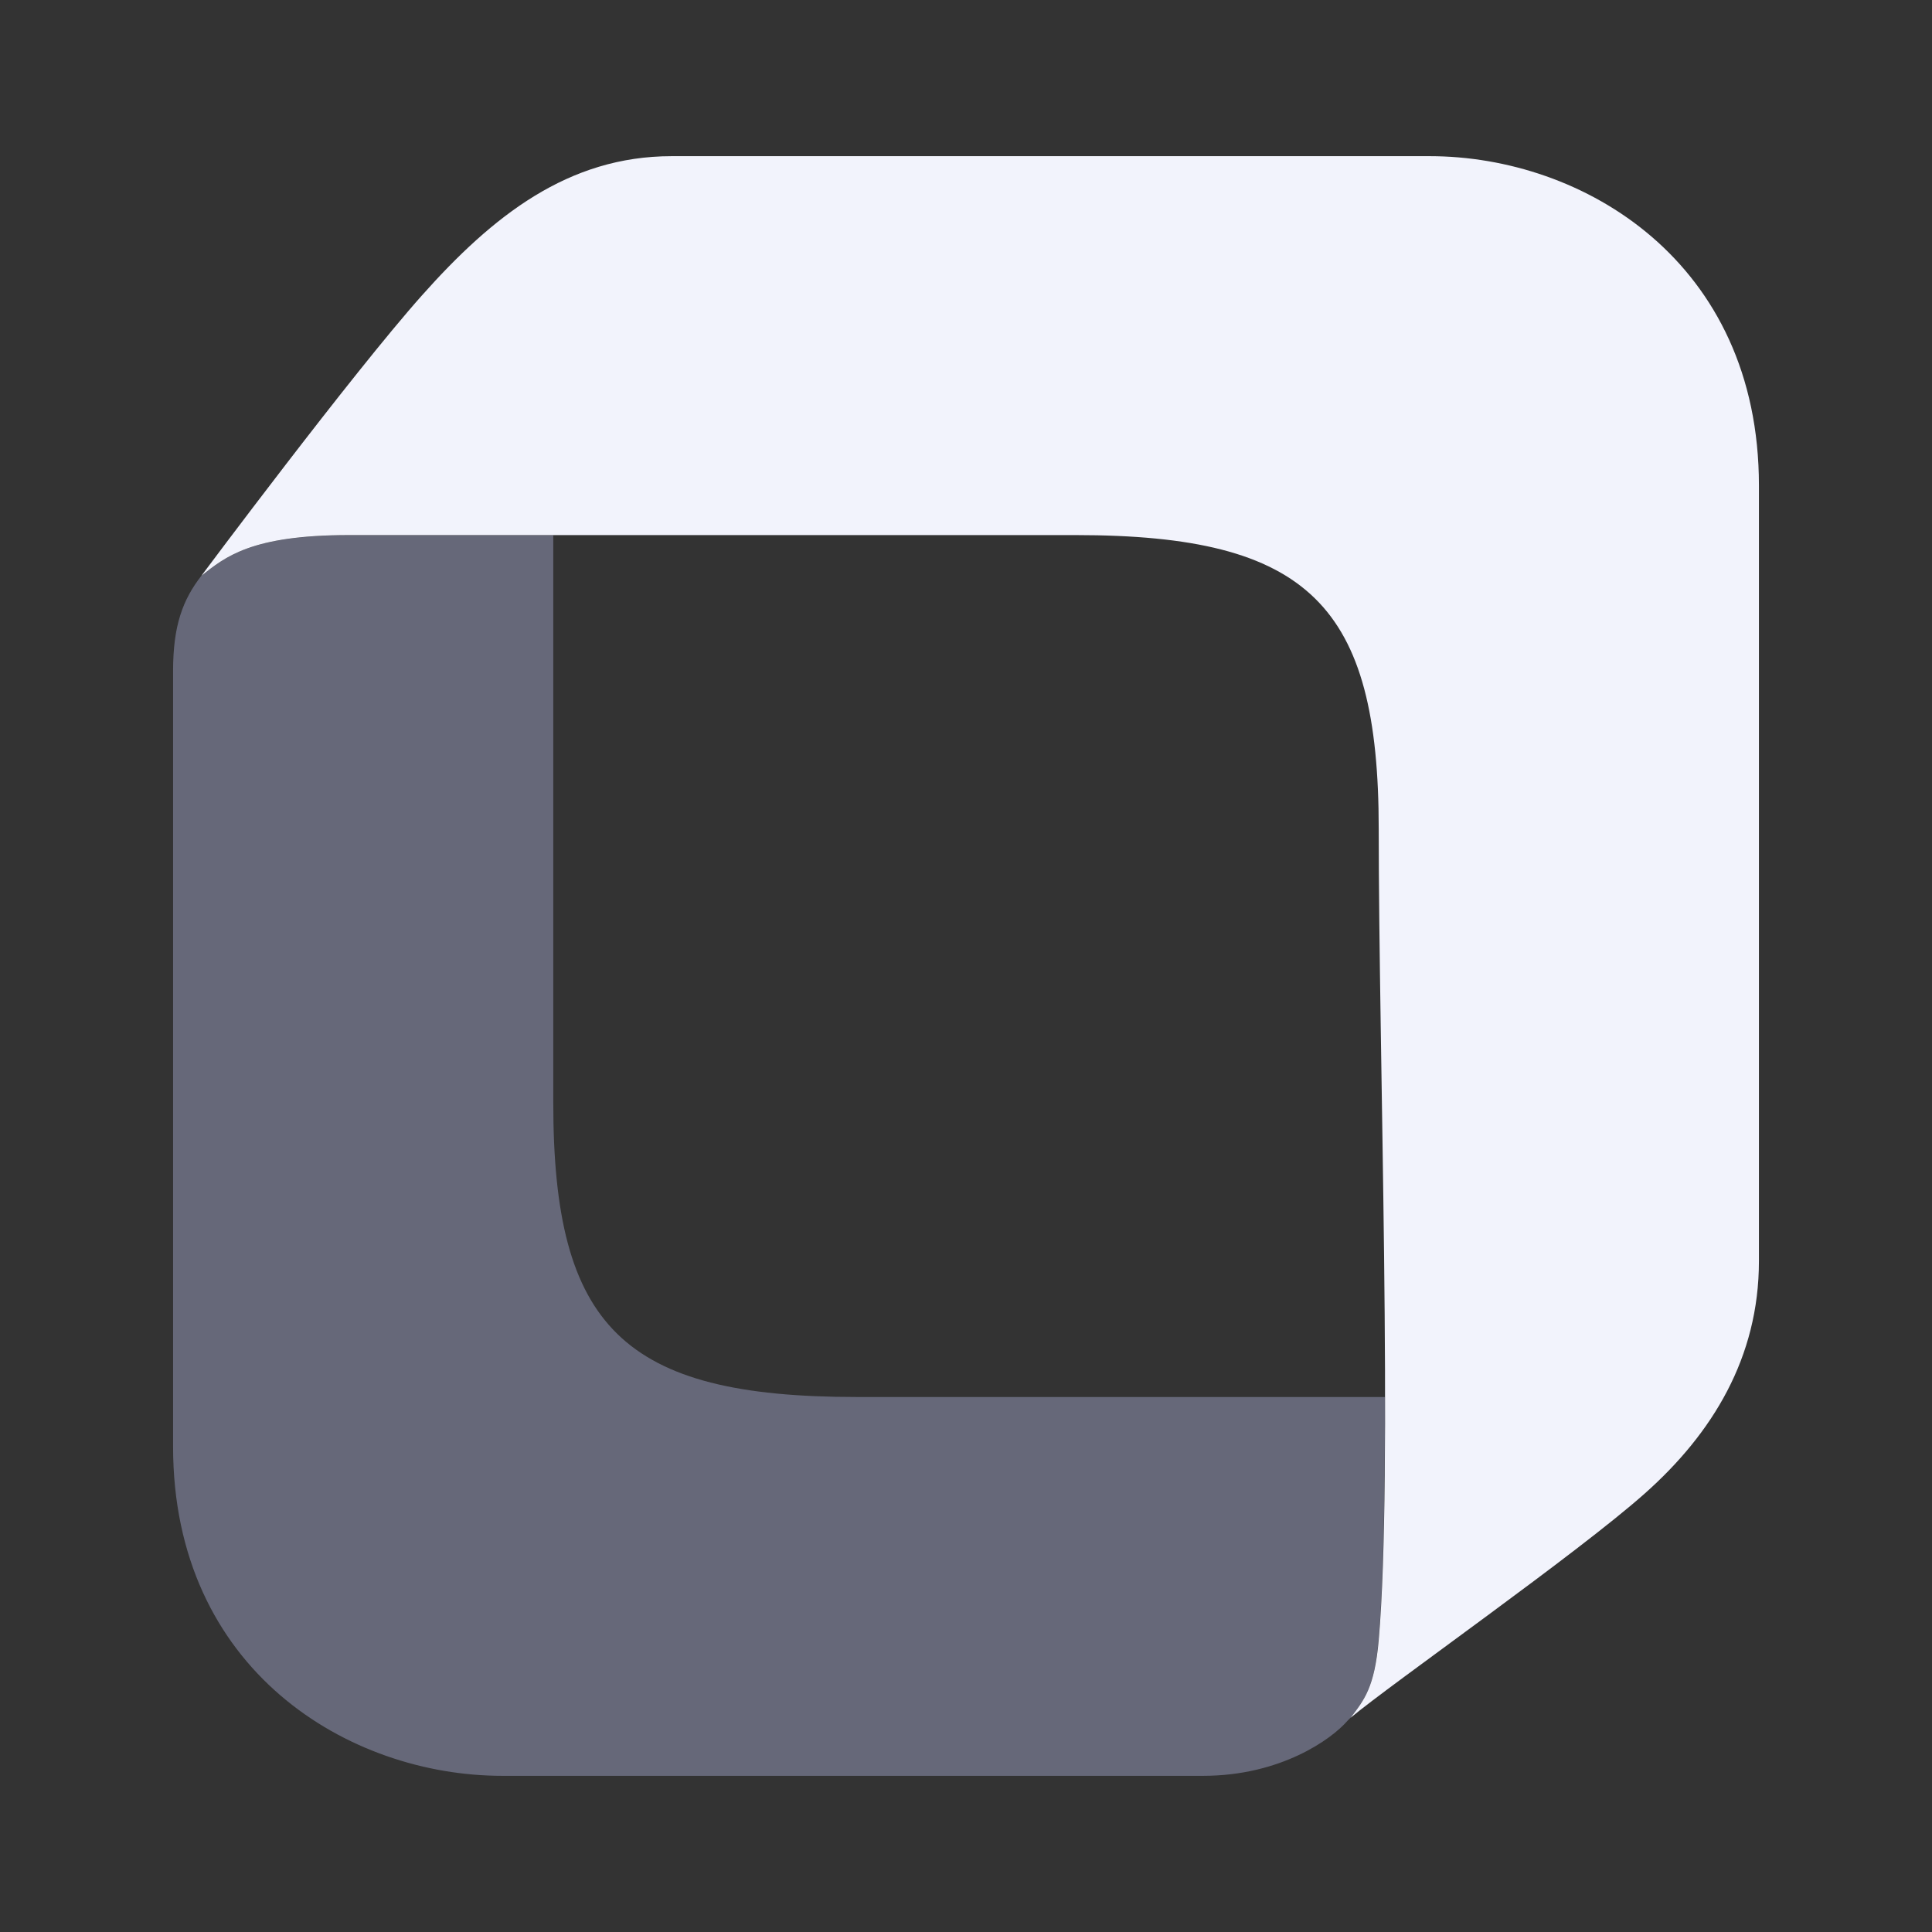
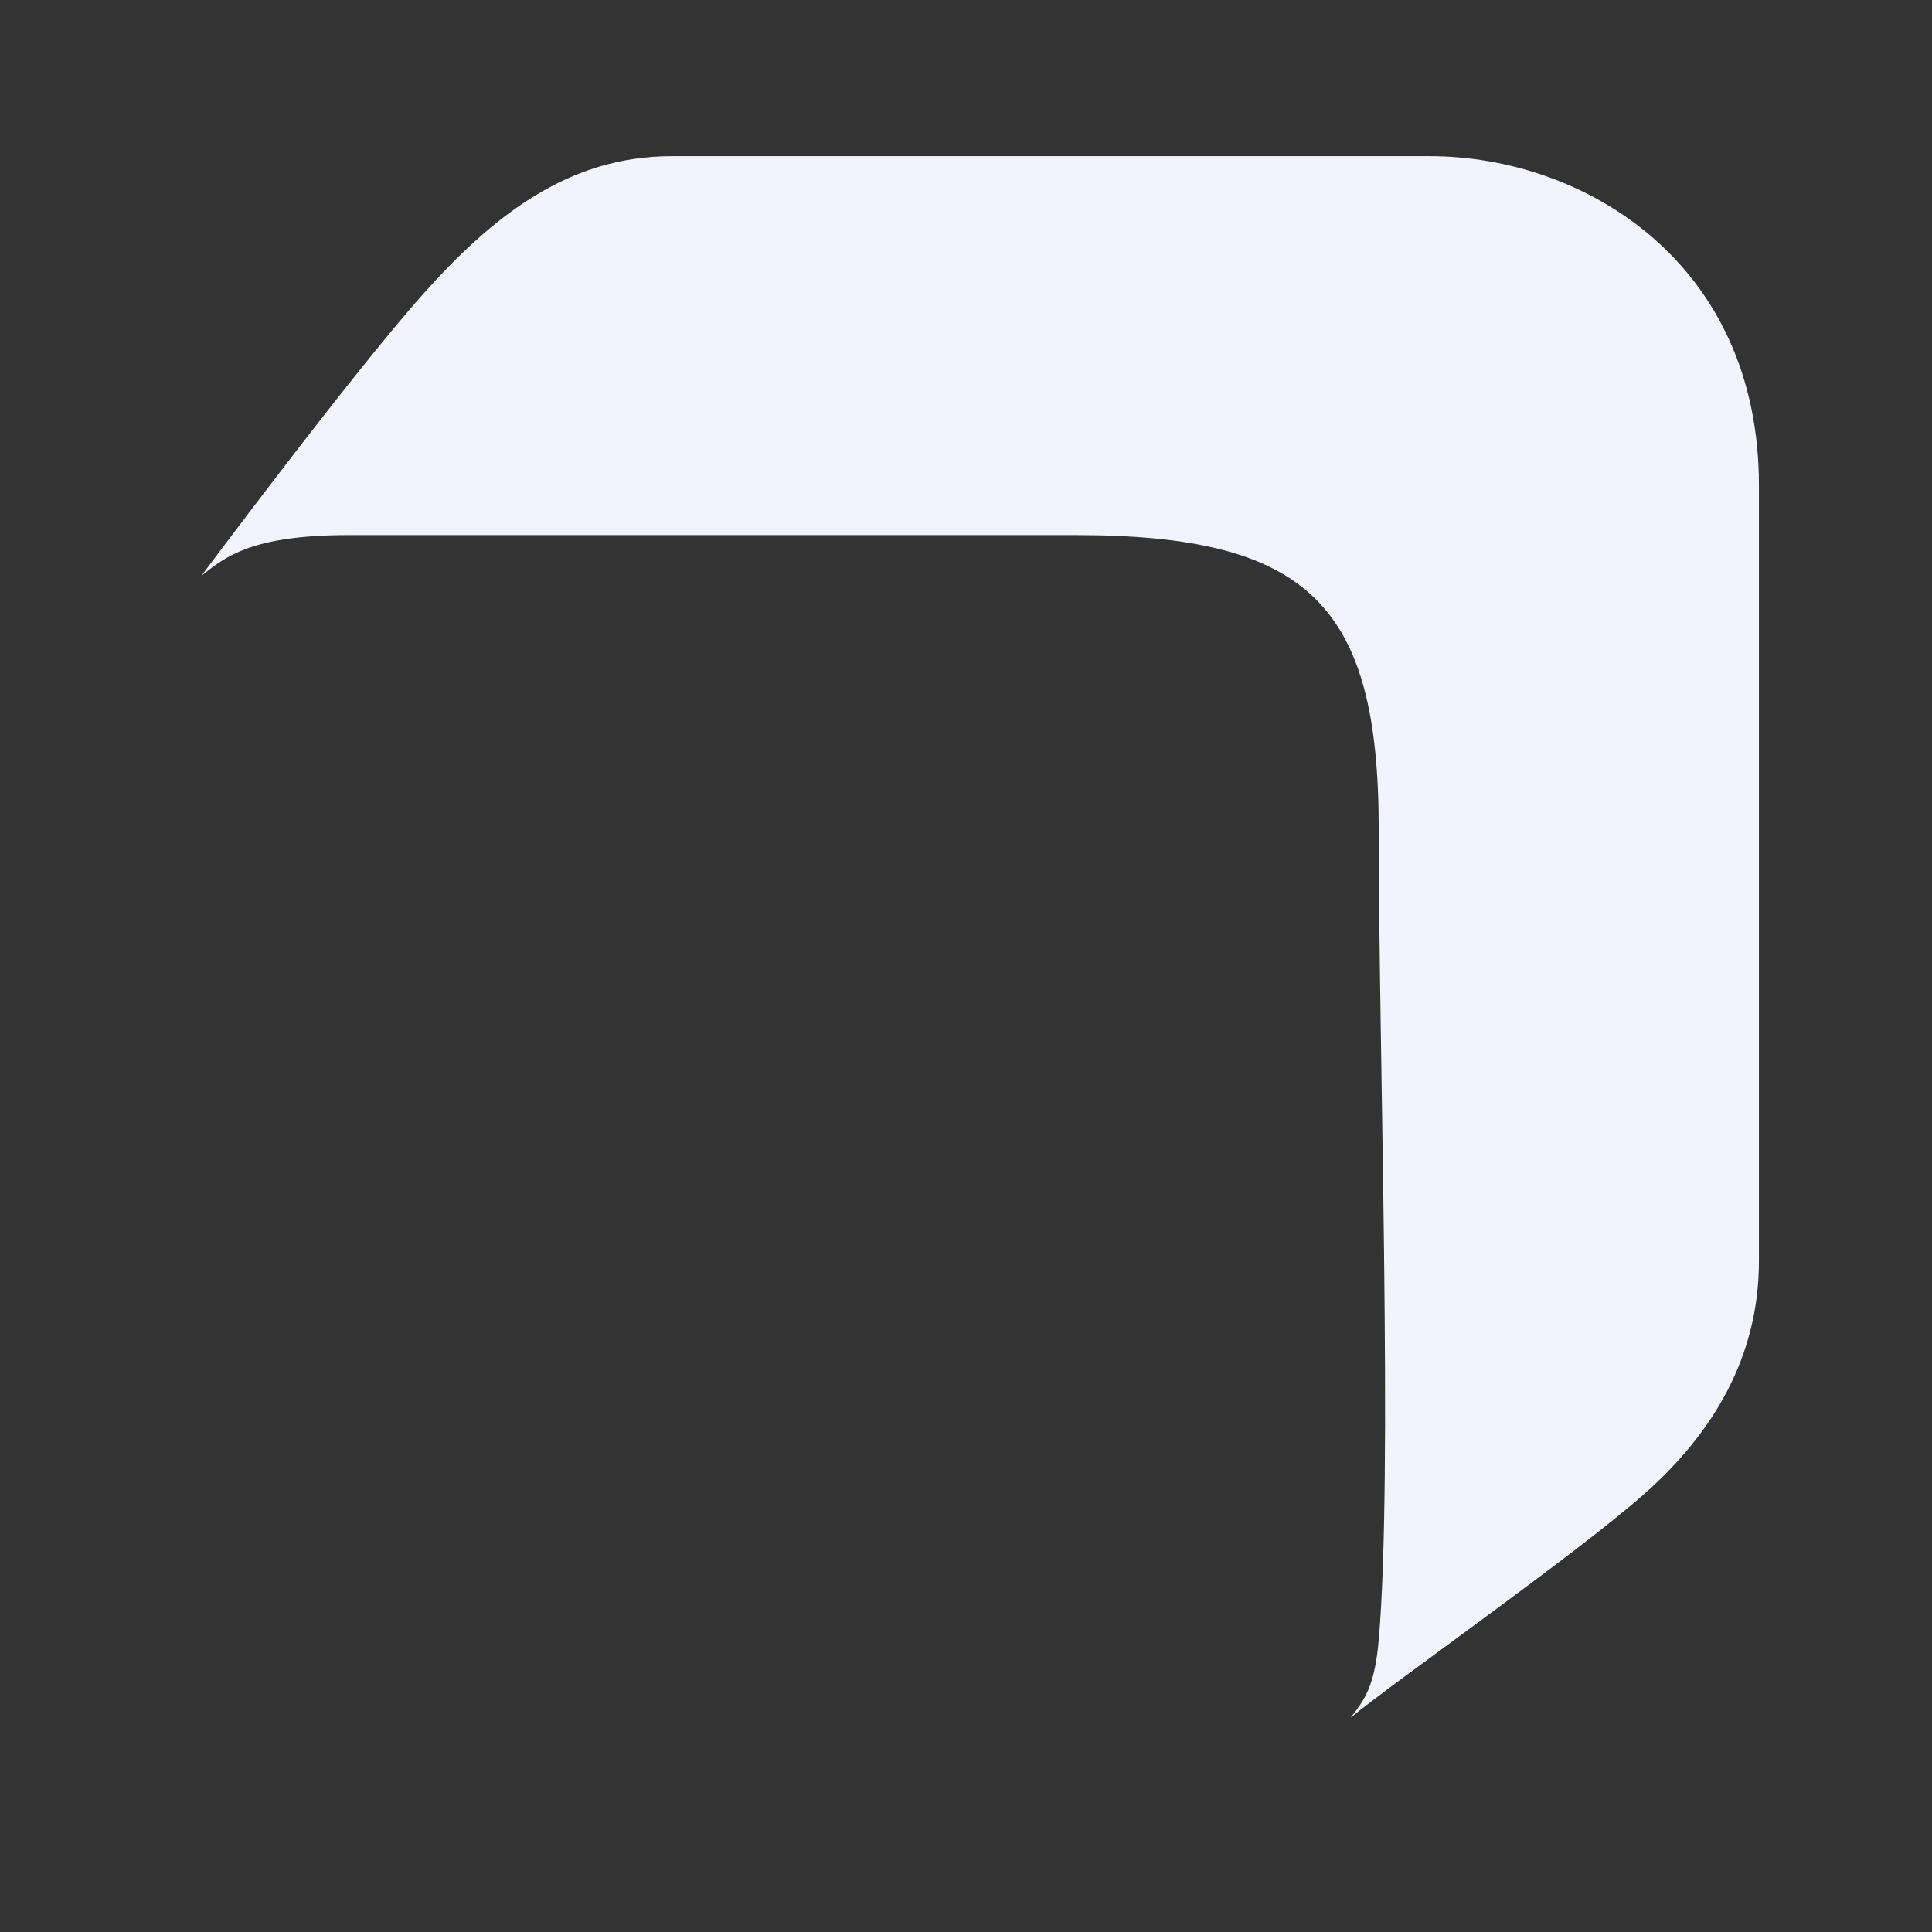
<svg xmlns="http://www.w3.org/2000/svg" width="24" height="24" viewBox="0 0 24 24" fill="none">
  <rect x="0" y="0" width="24" height="24" fill="#333333" stroke="none" />
-   <path d="M6.873 13.701V6.648H4.332C3.117 6.648 2.797 6.921 2.501 7.153C2.271 7.45 2.15 7.77 2.15 8.334V17.97C2.15 20.749 4.332 22.06 6.24 22.06H14.944C15.91 22.06 16.543 21.604 16.74 21.375L16.774 21.341C16.945 21.119 17.073 20.965 17.125 20.374C17.186 19.67 17.205 18.586 17.204 17.354H10.639C7.738 17.354 6.873 16.481 6.873 13.701Z" fill="#666879" />
  <path d="M8.344 1.94C7.055 1.94 6.118 2.685 5.243 3.668C4.368 4.65 2.502 7.152 2.502 7.152C2.798 6.919 3.119 6.647 4.334 6.647H13.361C16.262 6.647 17.127 7.52 17.127 10.299C17.127 13.079 17.305 18.327 17.127 20.373C17.075 20.963 16.947 21.117 16.776 21.34C17.289 20.912 19.597 19.296 20.434 18.551C21.271 17.807 21.85 16.865 21.85 15.666V6.031C21.85 3.251 19.668 1.94 17.76 1.94H8.344Z" fill="#F2F3FC" />
</svg>